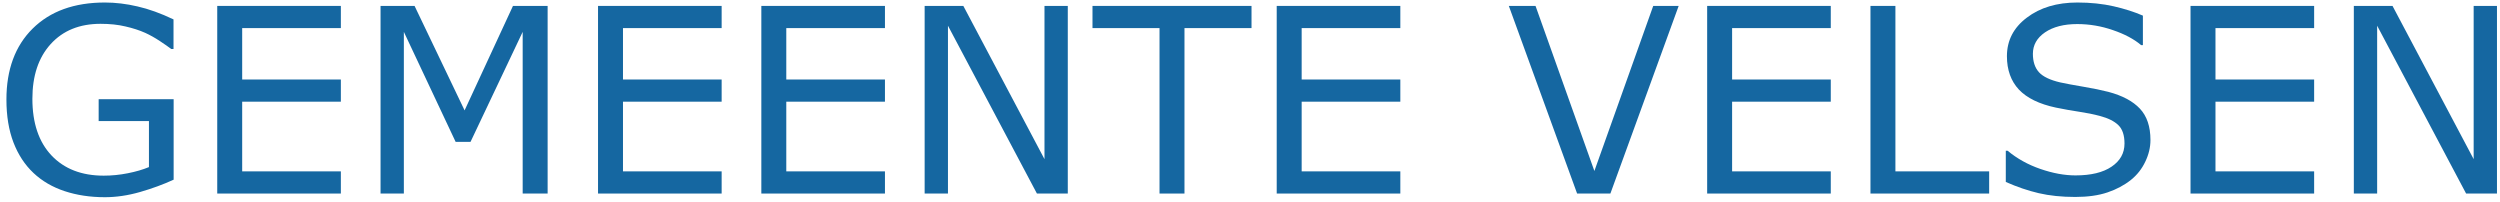
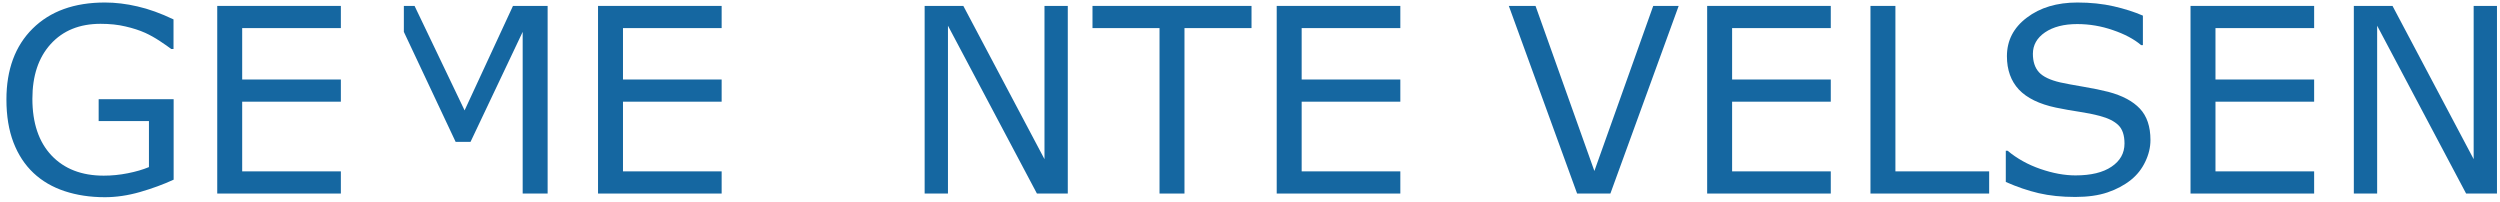
<svg xmlns="http://www.w3.org/2000/svg" width="310" height="25" viewBox="0 0 310 25" fill="none">
  <path d="M21.531 22.281C20.26 22.865 18.87 23.375 17.359 23.812C15.859 24.24 14.406 24.453 13 24.453C11.188 24.453 9.526 24.203 8.016 23.703C6.505 23.203 5.219 22.453 4.156 21.453C3.083 20.443 2.255 19.182 1.672 17.672C1.089 16.151 0.797 14.375 0.797 12.344C0.797 8.625 1.88 5.693 4.047 3.547C6.224 1.391 9.208 0.312 13 0.312C14.323 0.312 15.672 0.474 17.047 0.797C18.432 1.109 19.922 1.646 21.516 2.406V6.078H21.234C20.912 5.828 20.443 5.5 19.828 5.094C19.213 4.688 18.609 4.349 18.016 4.078C17.297 3.755 16.479 3.49 15.562 3.281C14.656 3.062 13.625 2.953 12.469 2.953C9.865 2.953 7.802 3.792 6.281 5.469C4.771 7.135 4.016 9.396 4.016 12.25C4.016 15.26 4.807 17.604 6.391 19.281C7.974 20.948 10.13 21.781 12.859 21.781C13.859 21.781 14.854 21.682 15.844 21.484C16.844 21.287 17.719 21.031 18.469 20.719V15.016H12.234V12.297H21.531V22.281Z" fill="#1567A1" />
  <path d="M42.266 24H26.938V0.734H42.266V3.484H30.031V9.859H42.266V12.609H30.031V21.25H42.266V24Z" fill="#1567A1" />
-   <path d="M67.906 24H64.812V3.953L58.344 17.594H56.5L50.078 3.953V24H47.188V0.734H51.406L57.609 13.688L63.609 0.734H67.906V24Z" fill="#1567A1" />
+   <path d="M67.906 24H64.812V3.953L58.344 17.594H56.5L50.078 3.953V24V0.734H51.406L57.609 13.688L63.609 0.734H67.906V24Z" fill="#1567A1" />
  <path d="M89.484 24H74.156V0.734H89.484V3.484H77.25V9.859H89.484V12.609H77.25V21.25H89.484V24Z" fill="#1567A1" />
-   <path d="M109.734 24H94.406V0.734H109.734V3.484H97.5V9.859H109.734V12.609H97.5V21.25H109.734V24Z" fill="#1567A1" />
  <path d="M132.406 24H128.578L117.547 3.188V24H114.656V0.734H119.453L129.516 19.734V0.734H132.406V24Z" fill="#1567A1" />
  <path d="M155.188 3.484H146.875V24H143.781V3.484H135.469V0.734H155.188V3.484Z" fill="#1567A1" />
  <path d="M173.641 24H158.312V0.734H173.641V3.484H161.406V9.859H173.641V12.609H161.406V21.25H173.641V24Z" fill="#1567A1" />
  <path d="M208.156 0.734L199.688 24H195.562L187.094 0.734H190.406L197.703 21.203L205 0.734H208.156Z" fill="#1567A1" />
  <path d="M227.016 24H211.688V0.734H227.016V3.484H214.781V9.859H227.016V12.609H214.781V21.25H227.016V24Z" fill="#1567A1" />
  <path d="M246.656 24H231.938V0.734H235.031V21.25H246.656V24Z" fill="#1567A1" />
  <path d="M266.656 17.359C266.656 18.266 266.443 19.162 266.016 20.047C265.599 20.932 265.01 21.682 264.25 22.297C263.417 22.963 262.443 23.484 261.328 23.859C260.224 24.234 258.891 24.422 257.328 24.422C255.651 24.422 254.141 24.266 252.797 23.953C251.464 23.641 250.104 23.177 248.719 22.562V18.688H248.938C250.115 19.667 251.474 20.422 253.016 20.953C254.557 21.484 256.005 21.75 257.359 21.75C259.276 21.75 260.766 21.391 261.828 20.672C262.901 19.953 263.438 18.995 263.438 17.797C263.438 16.766 263.182 16.005 262.672 15.516C262.172 15.026 261.406 14.646 260.375 14.375C259.594 14.167 258.745 13.995 257.828 13.859C256.922 13.724 255.958 13.552 254.938 13.344C252.875 12.906 251.344 12.162 250.344 11.109C249.354 10.047 248.859 8.667 248.859 6.969C248.859 5.021 249.682 3.427 251.328 2.188C252.974 0.938 255.062 0.312 257.594 0.312C259.229 0.312 260.729 0.469 262.094 0.781C263.458 1.094 264.667 1.479 265.719 1.938V5.594H265.5C264.615 4.844 263.448 4.224 262 3.734C260.562 3.234 259.089 2.984 257.578 2.984C255.922 2.984 254.589 3.328 253.578 4.016C252.578 4.703 252.078 5.589 252.078 6.672C252.078 7.641 252.328 8.401 252.828 8.953C253.328 9.505 254.208 9.927 255.469 10.219C256.135 10.365 257.083 10.542 258.312 10.75C259.542 10.958 260.583 11.172 261.438 11.391C263.167 11.849 264.469 12.542 265.344 13.469C266.219 14.396 266.656 15.693 266.656 17.359Z" fill="#1567A1" />
  <path d="M286.953 24H271.625V0.734H286.953V3.484H274.719V9.859H286.953V12.609H274.719V21.25H286.953V24Z" fill="#1567A1" />
  <path d="M309.625 24H305.797L294.766 3.188V24H291.875V0.734H296.672L306.734 19.734V0.734H309.625V24Z" fill="#1567A1" />
</svg>